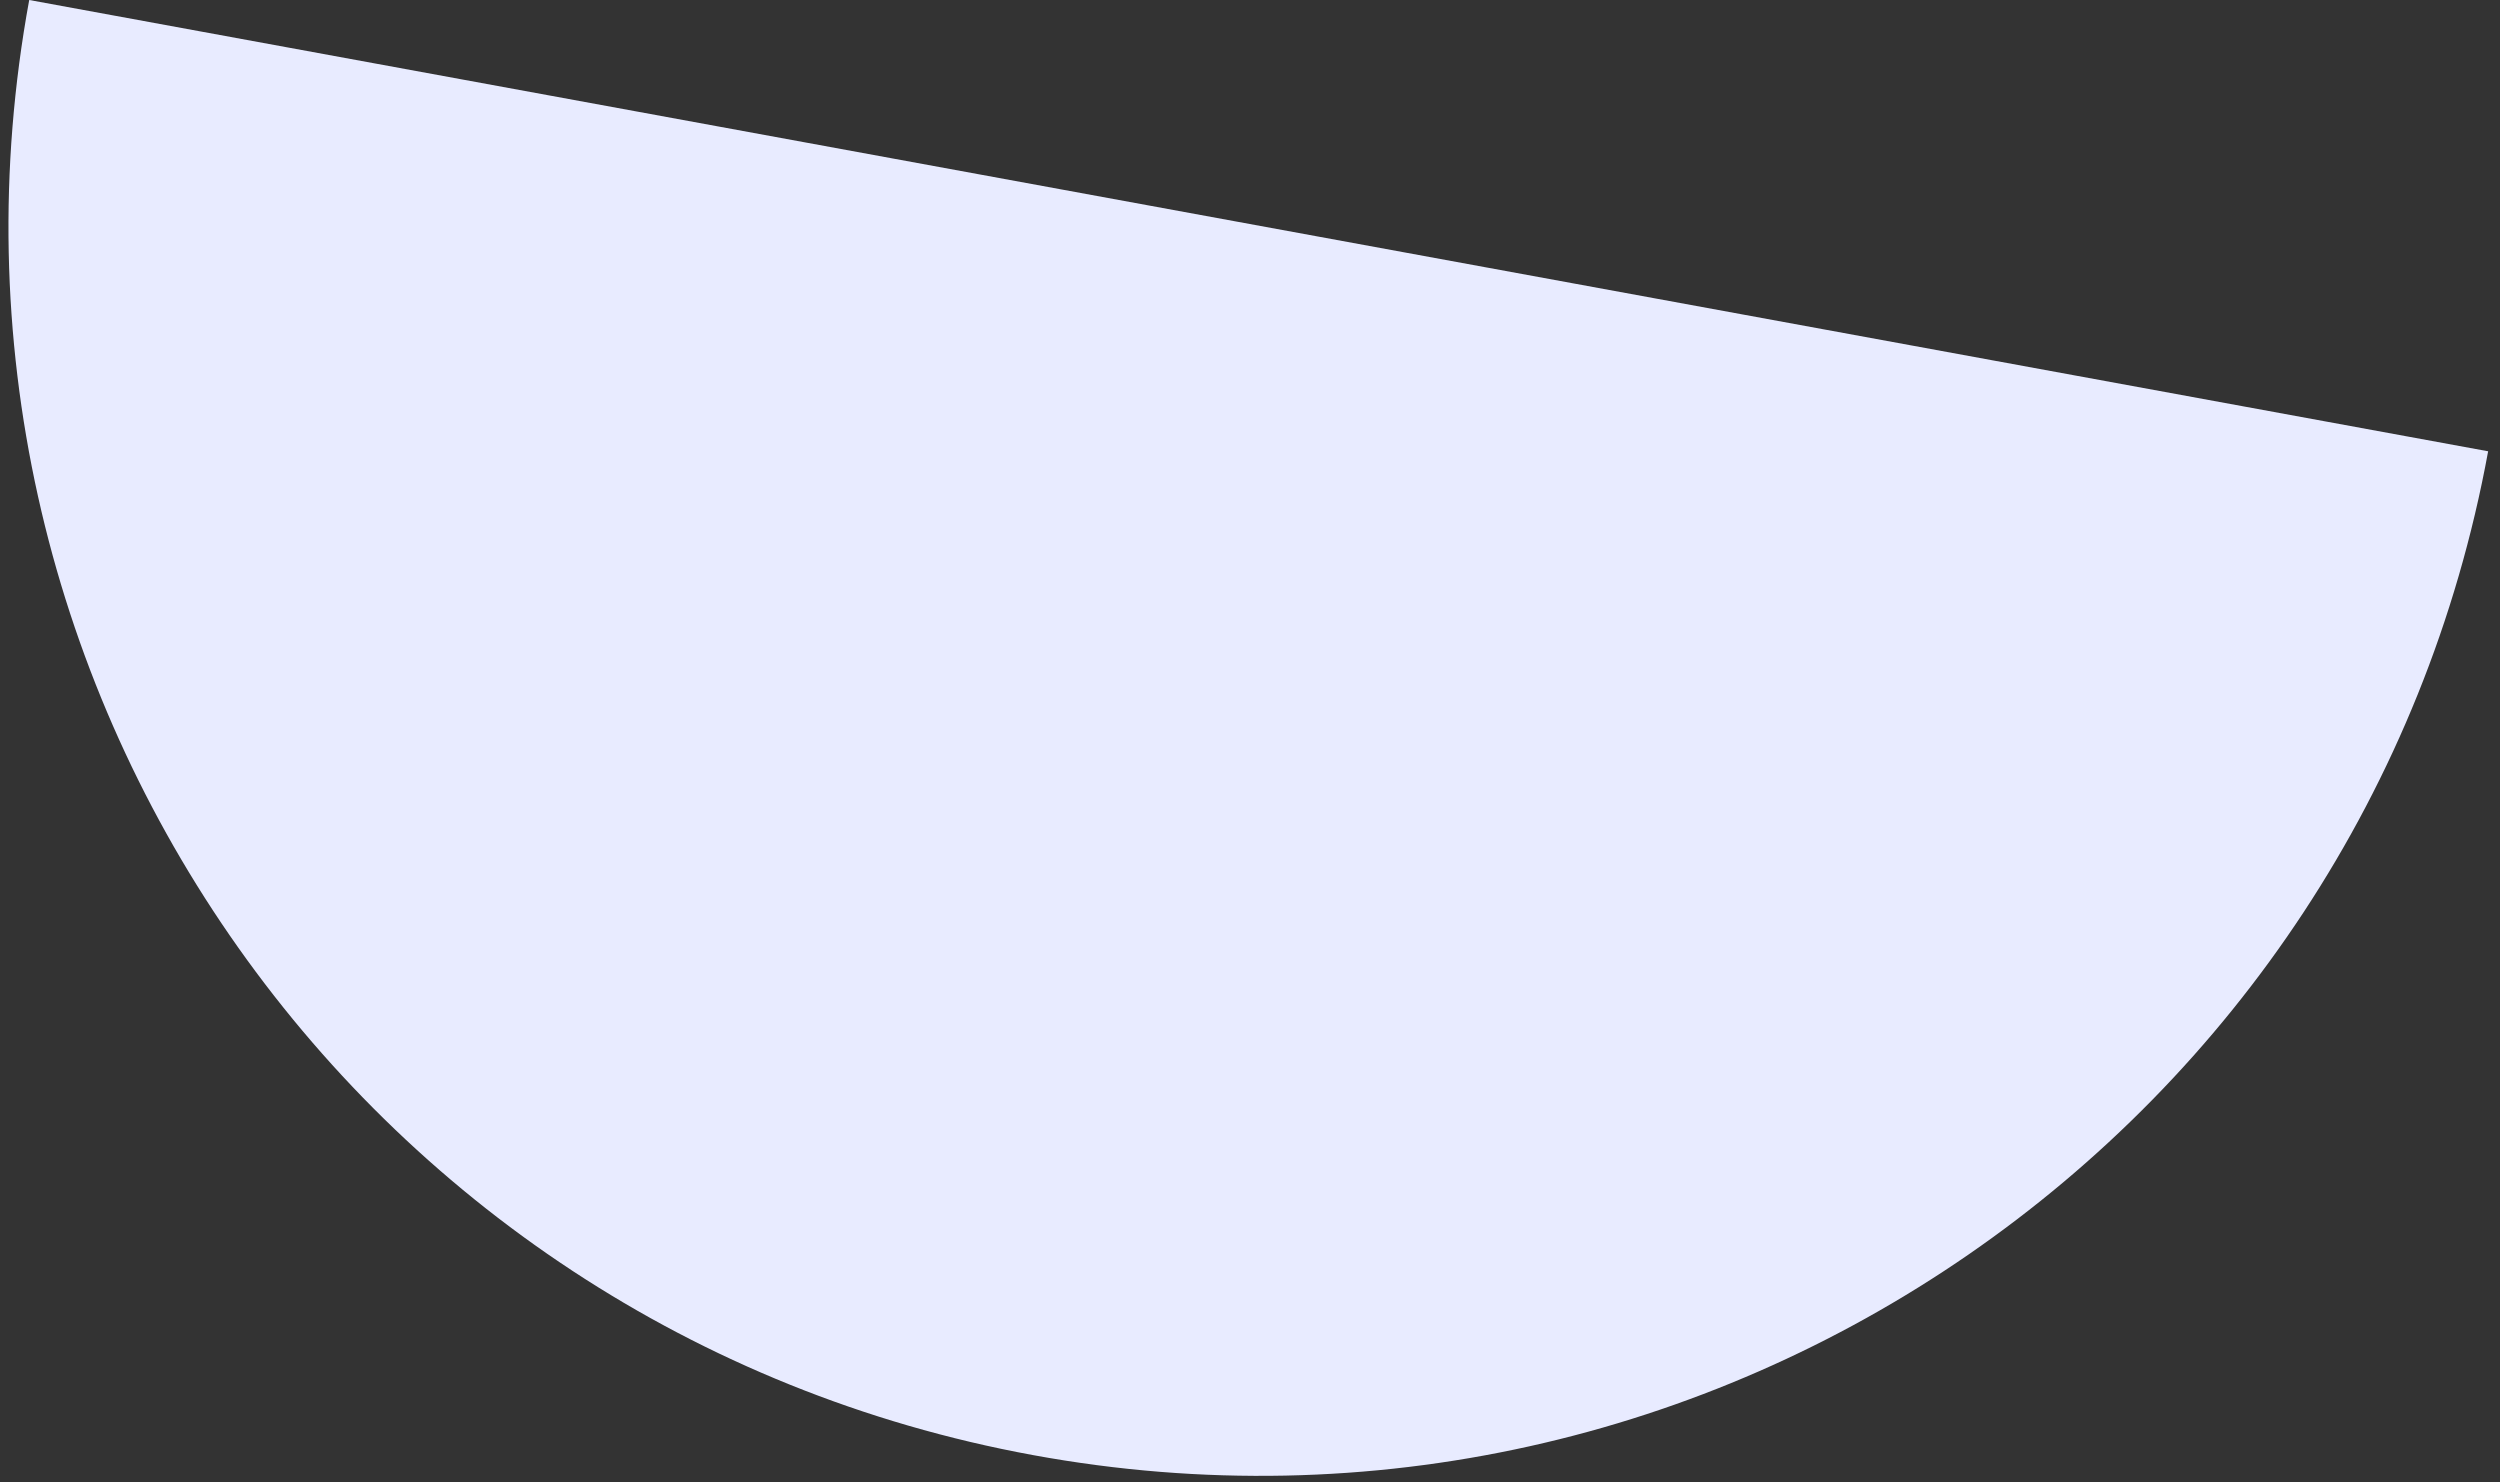
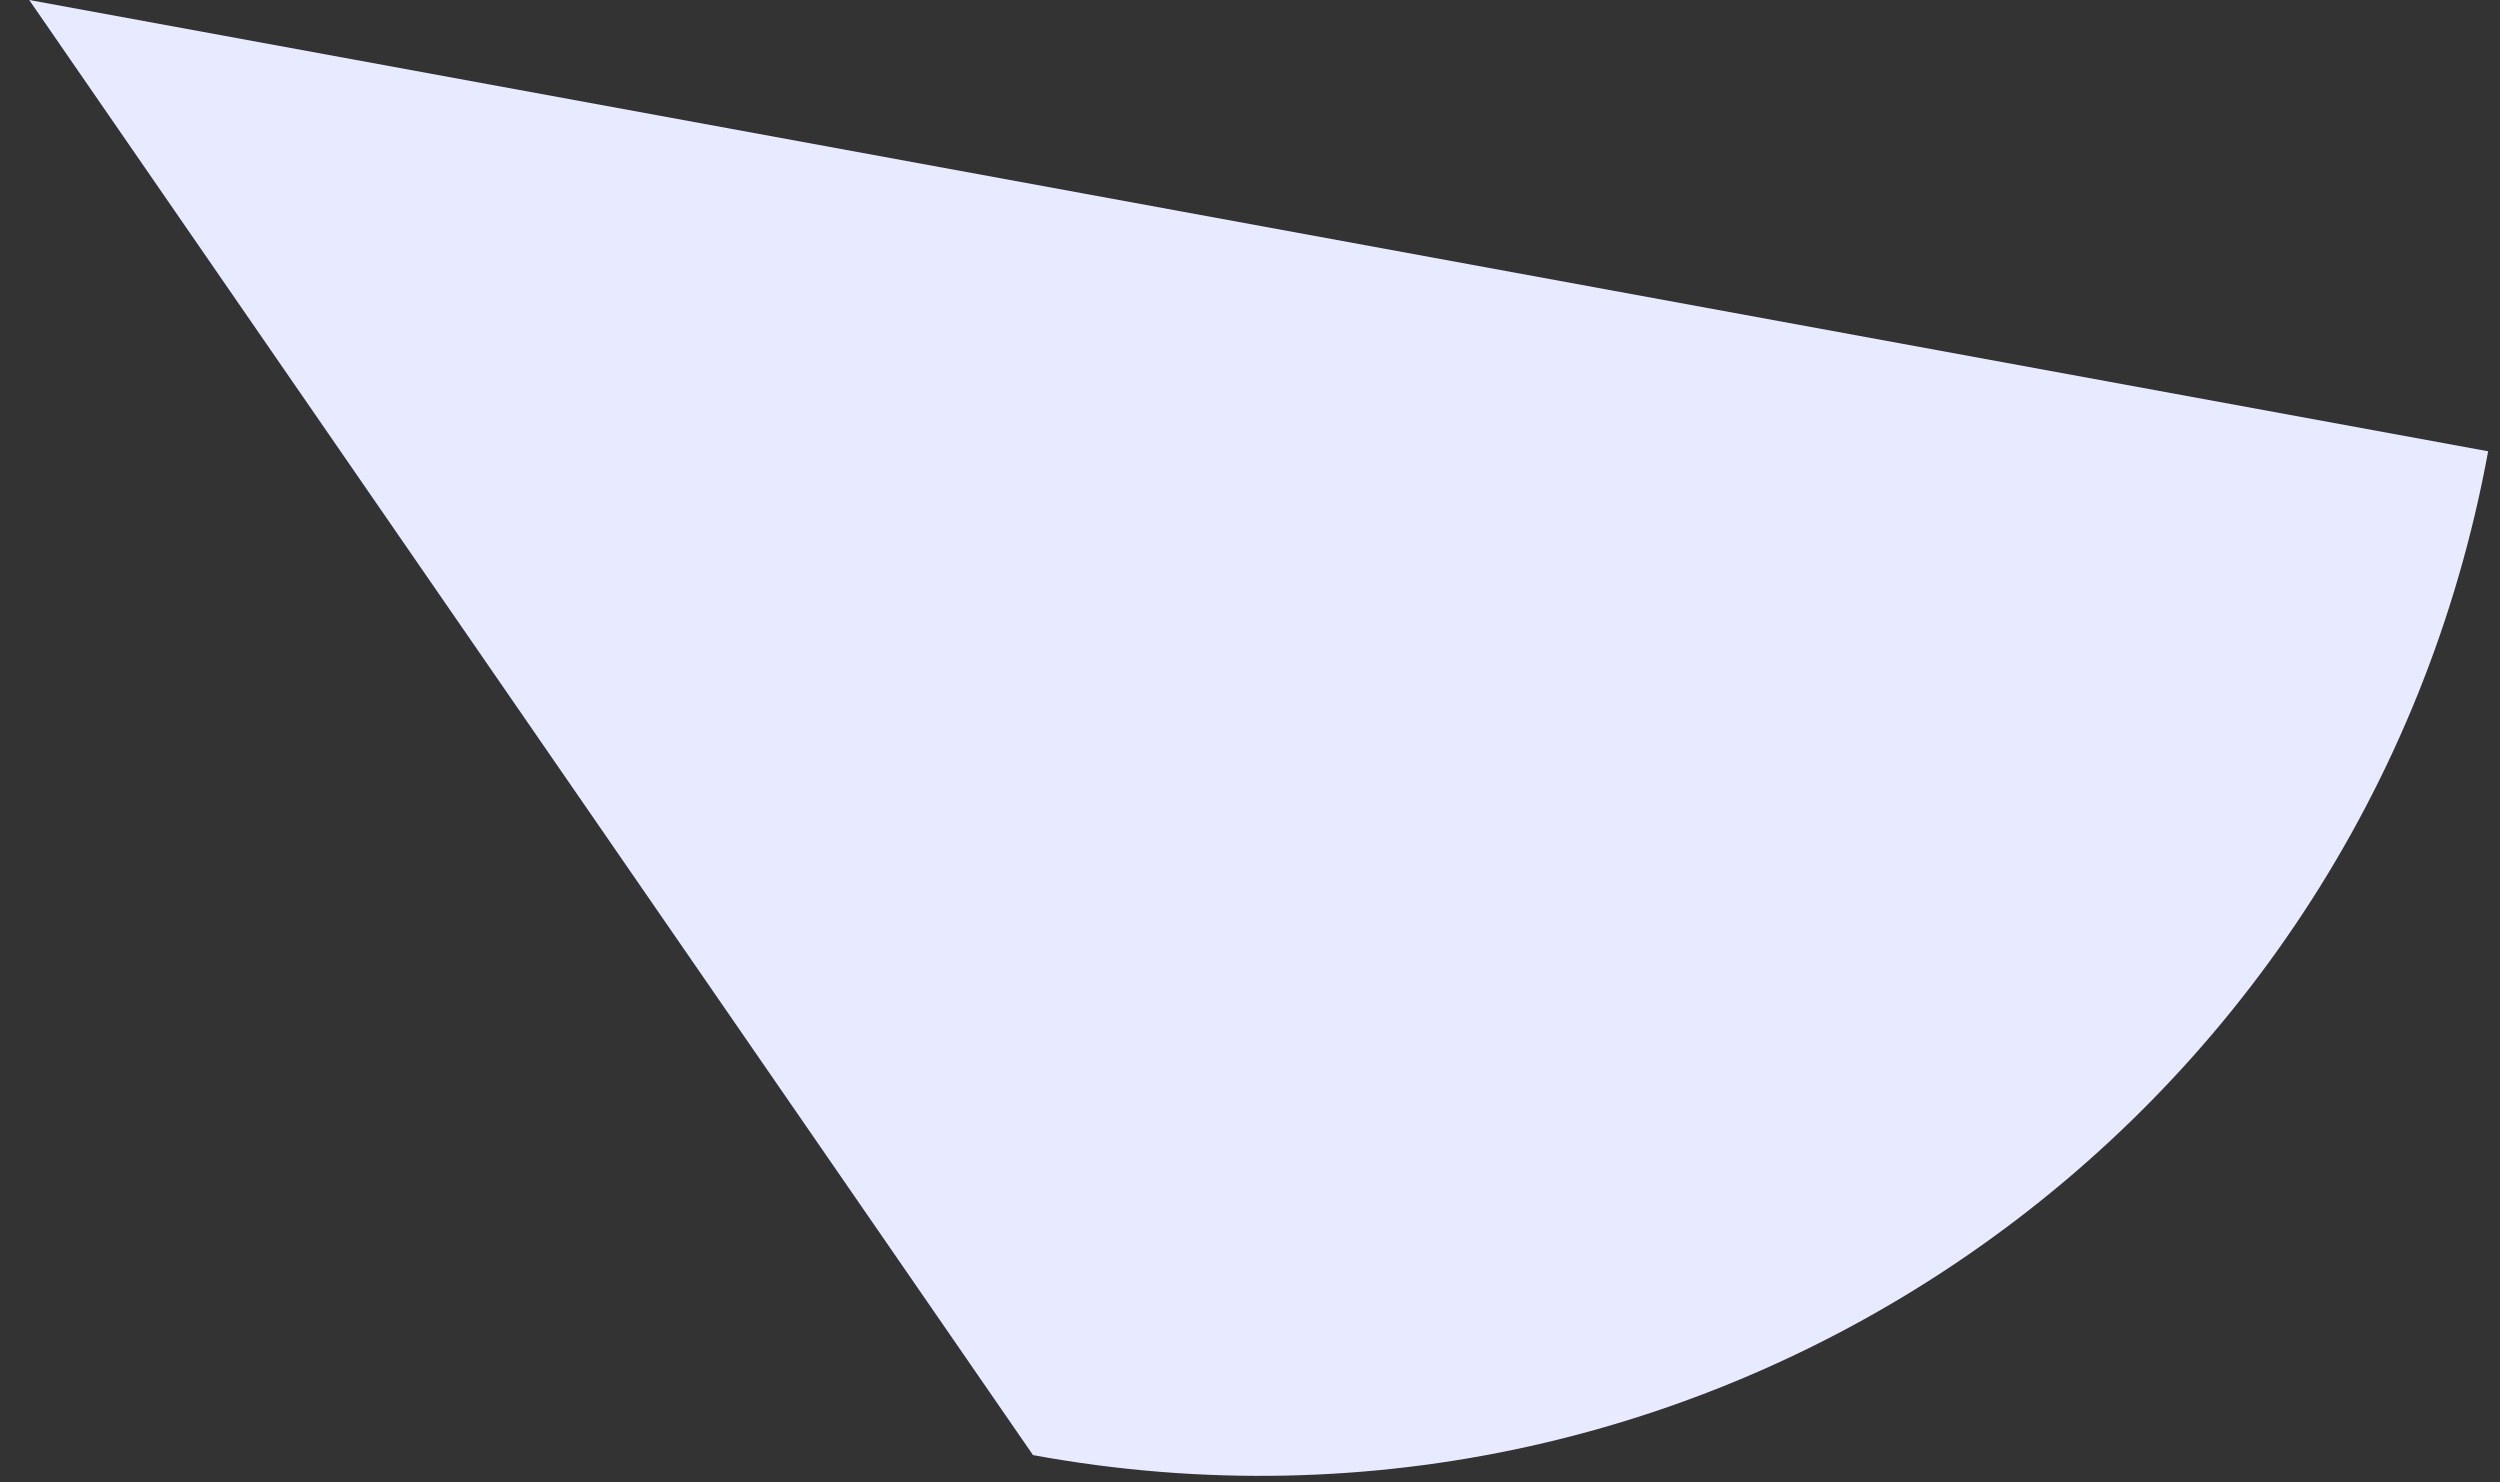
<svg xmlns="http://www.w3.org/2000/svg" width="140" height="83" viewBox="0 0 140 83" fill="none">
  <rect x="0" y="0" width="140" height="83" fill="#333333" stroke="none" />
-   <path d="M57.85 81.486C95.875 88.465 132.357 63.297 139.336 25.272L1.636 3.44515e-05C-5.343 38.025 19.825 74.507 57.85 81.486Z" fill="#E8EBFF" />
+   <path d="M57.85 81.486C95.875 88.465 132.357 63.297 139.336 25.272L1.636 3.44515e-05Z" fill="#E8EBFF" />
</svg>